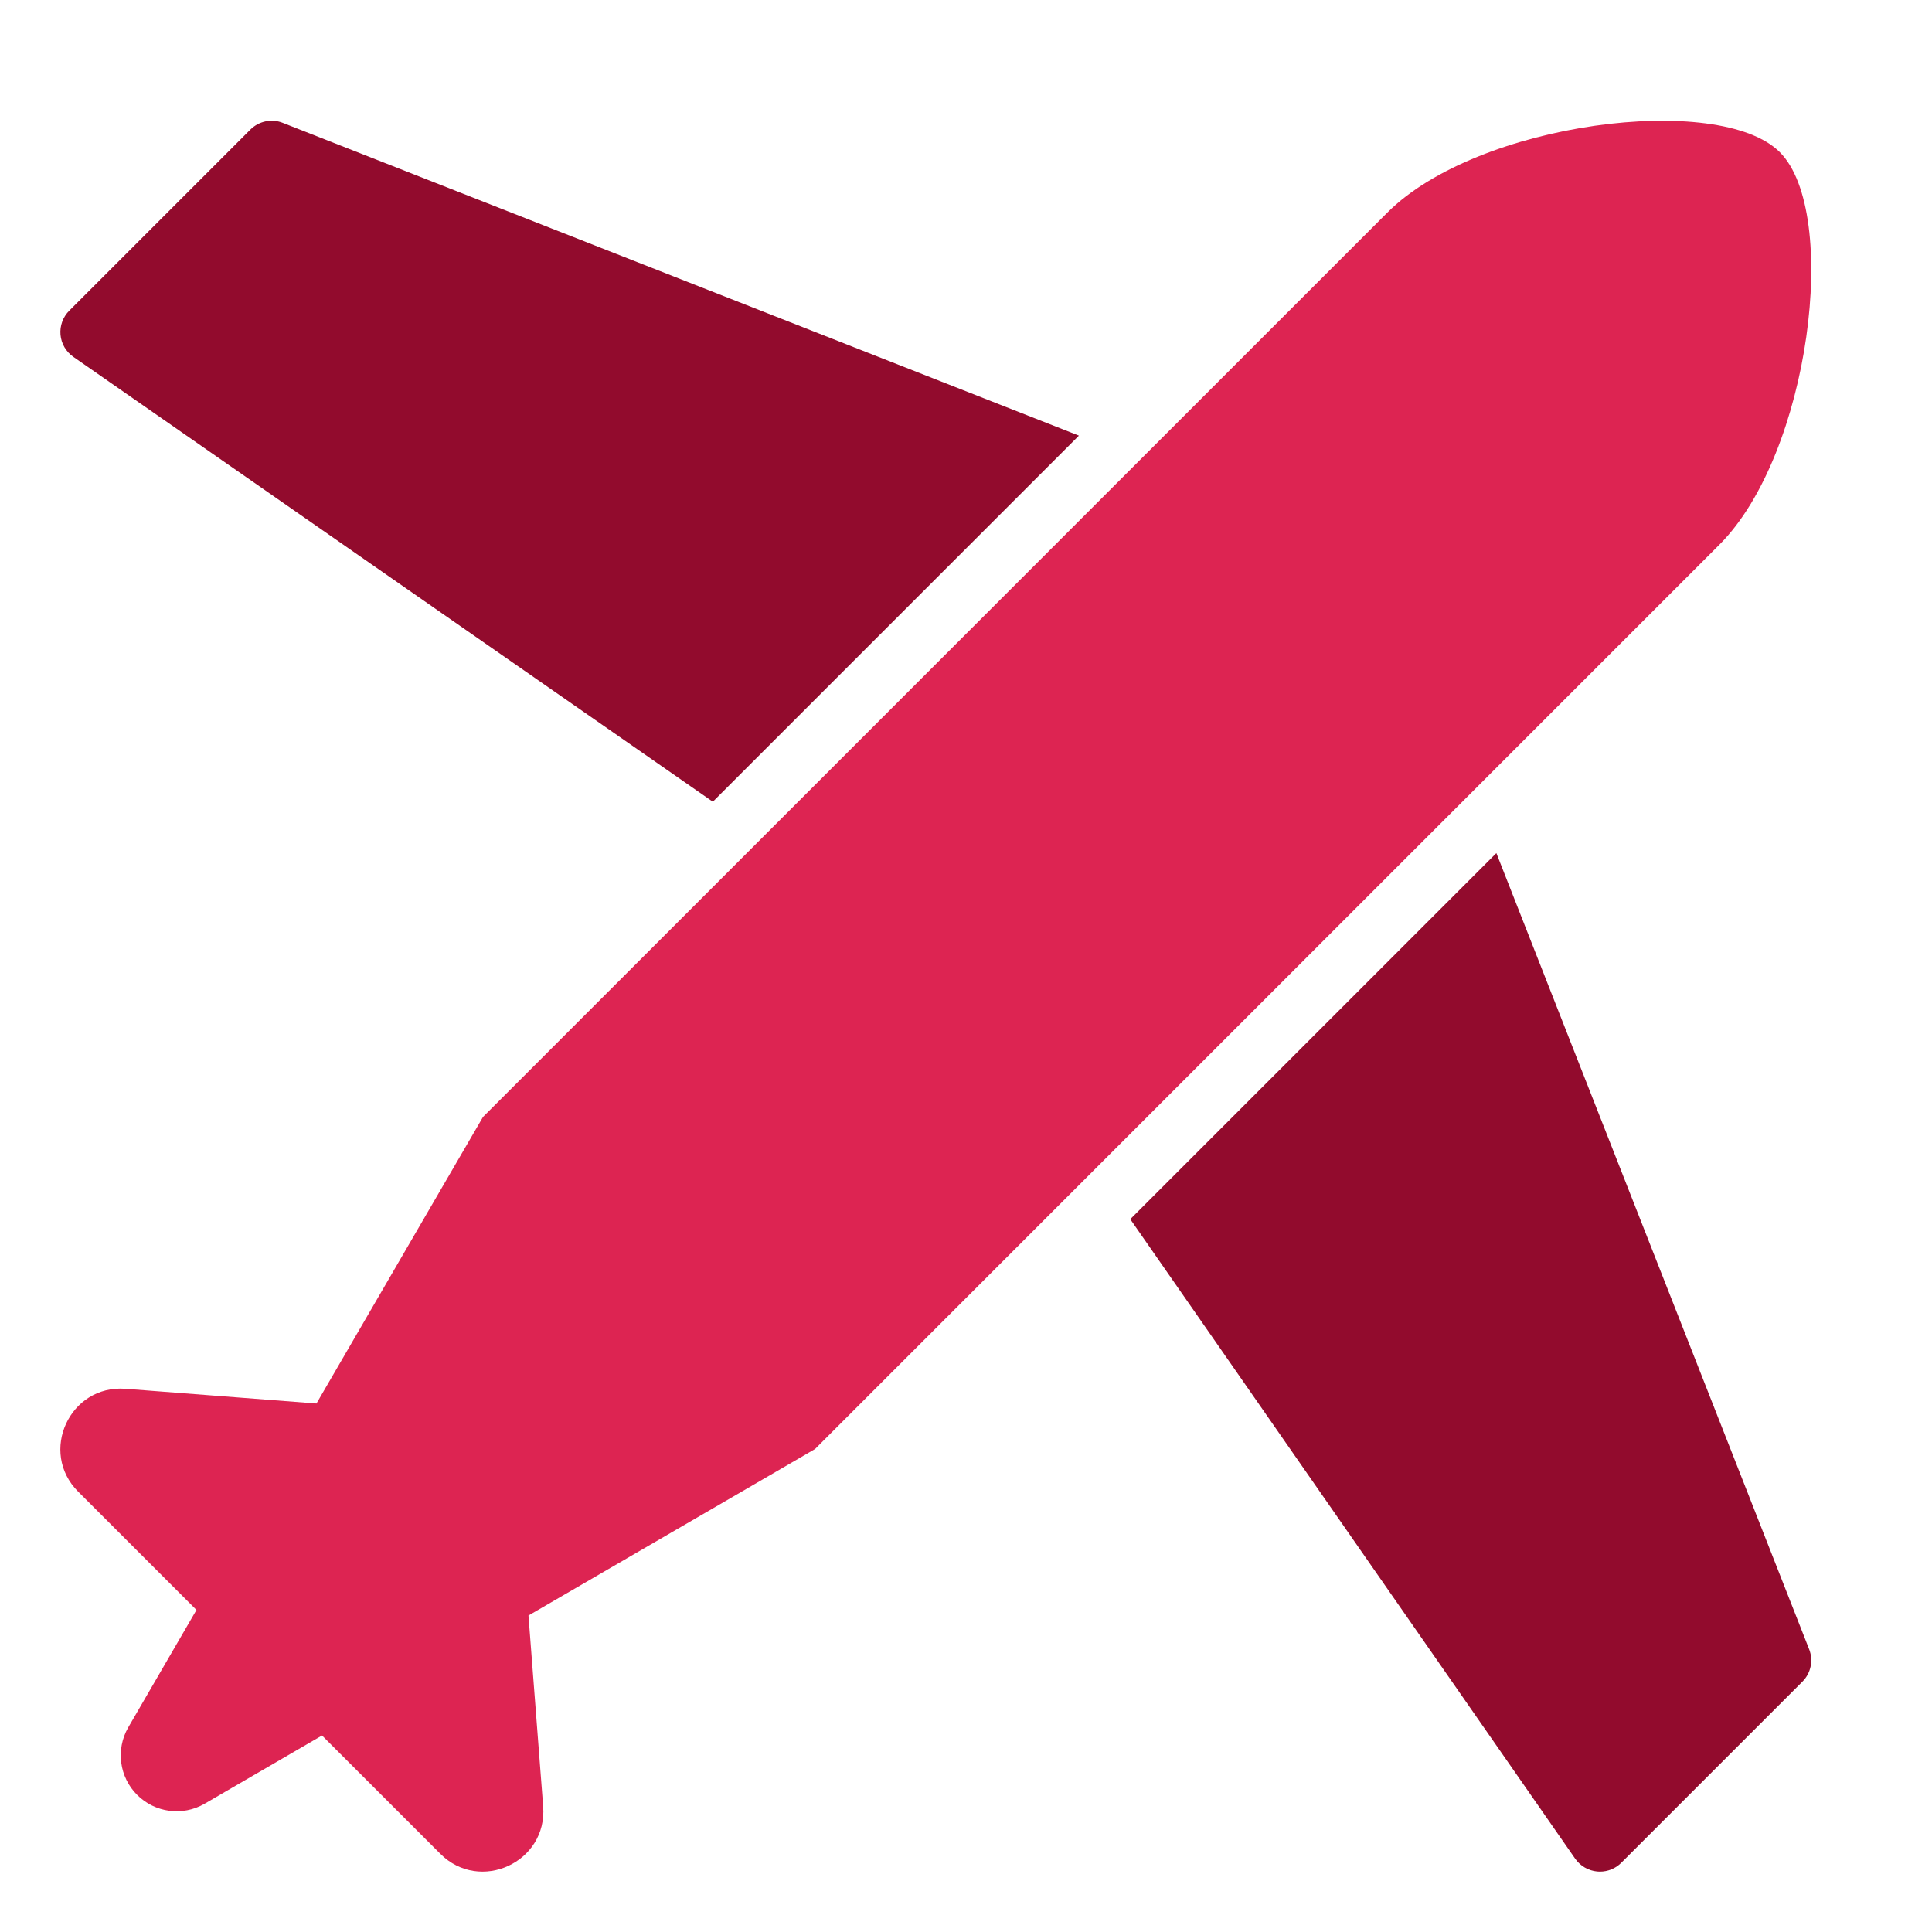
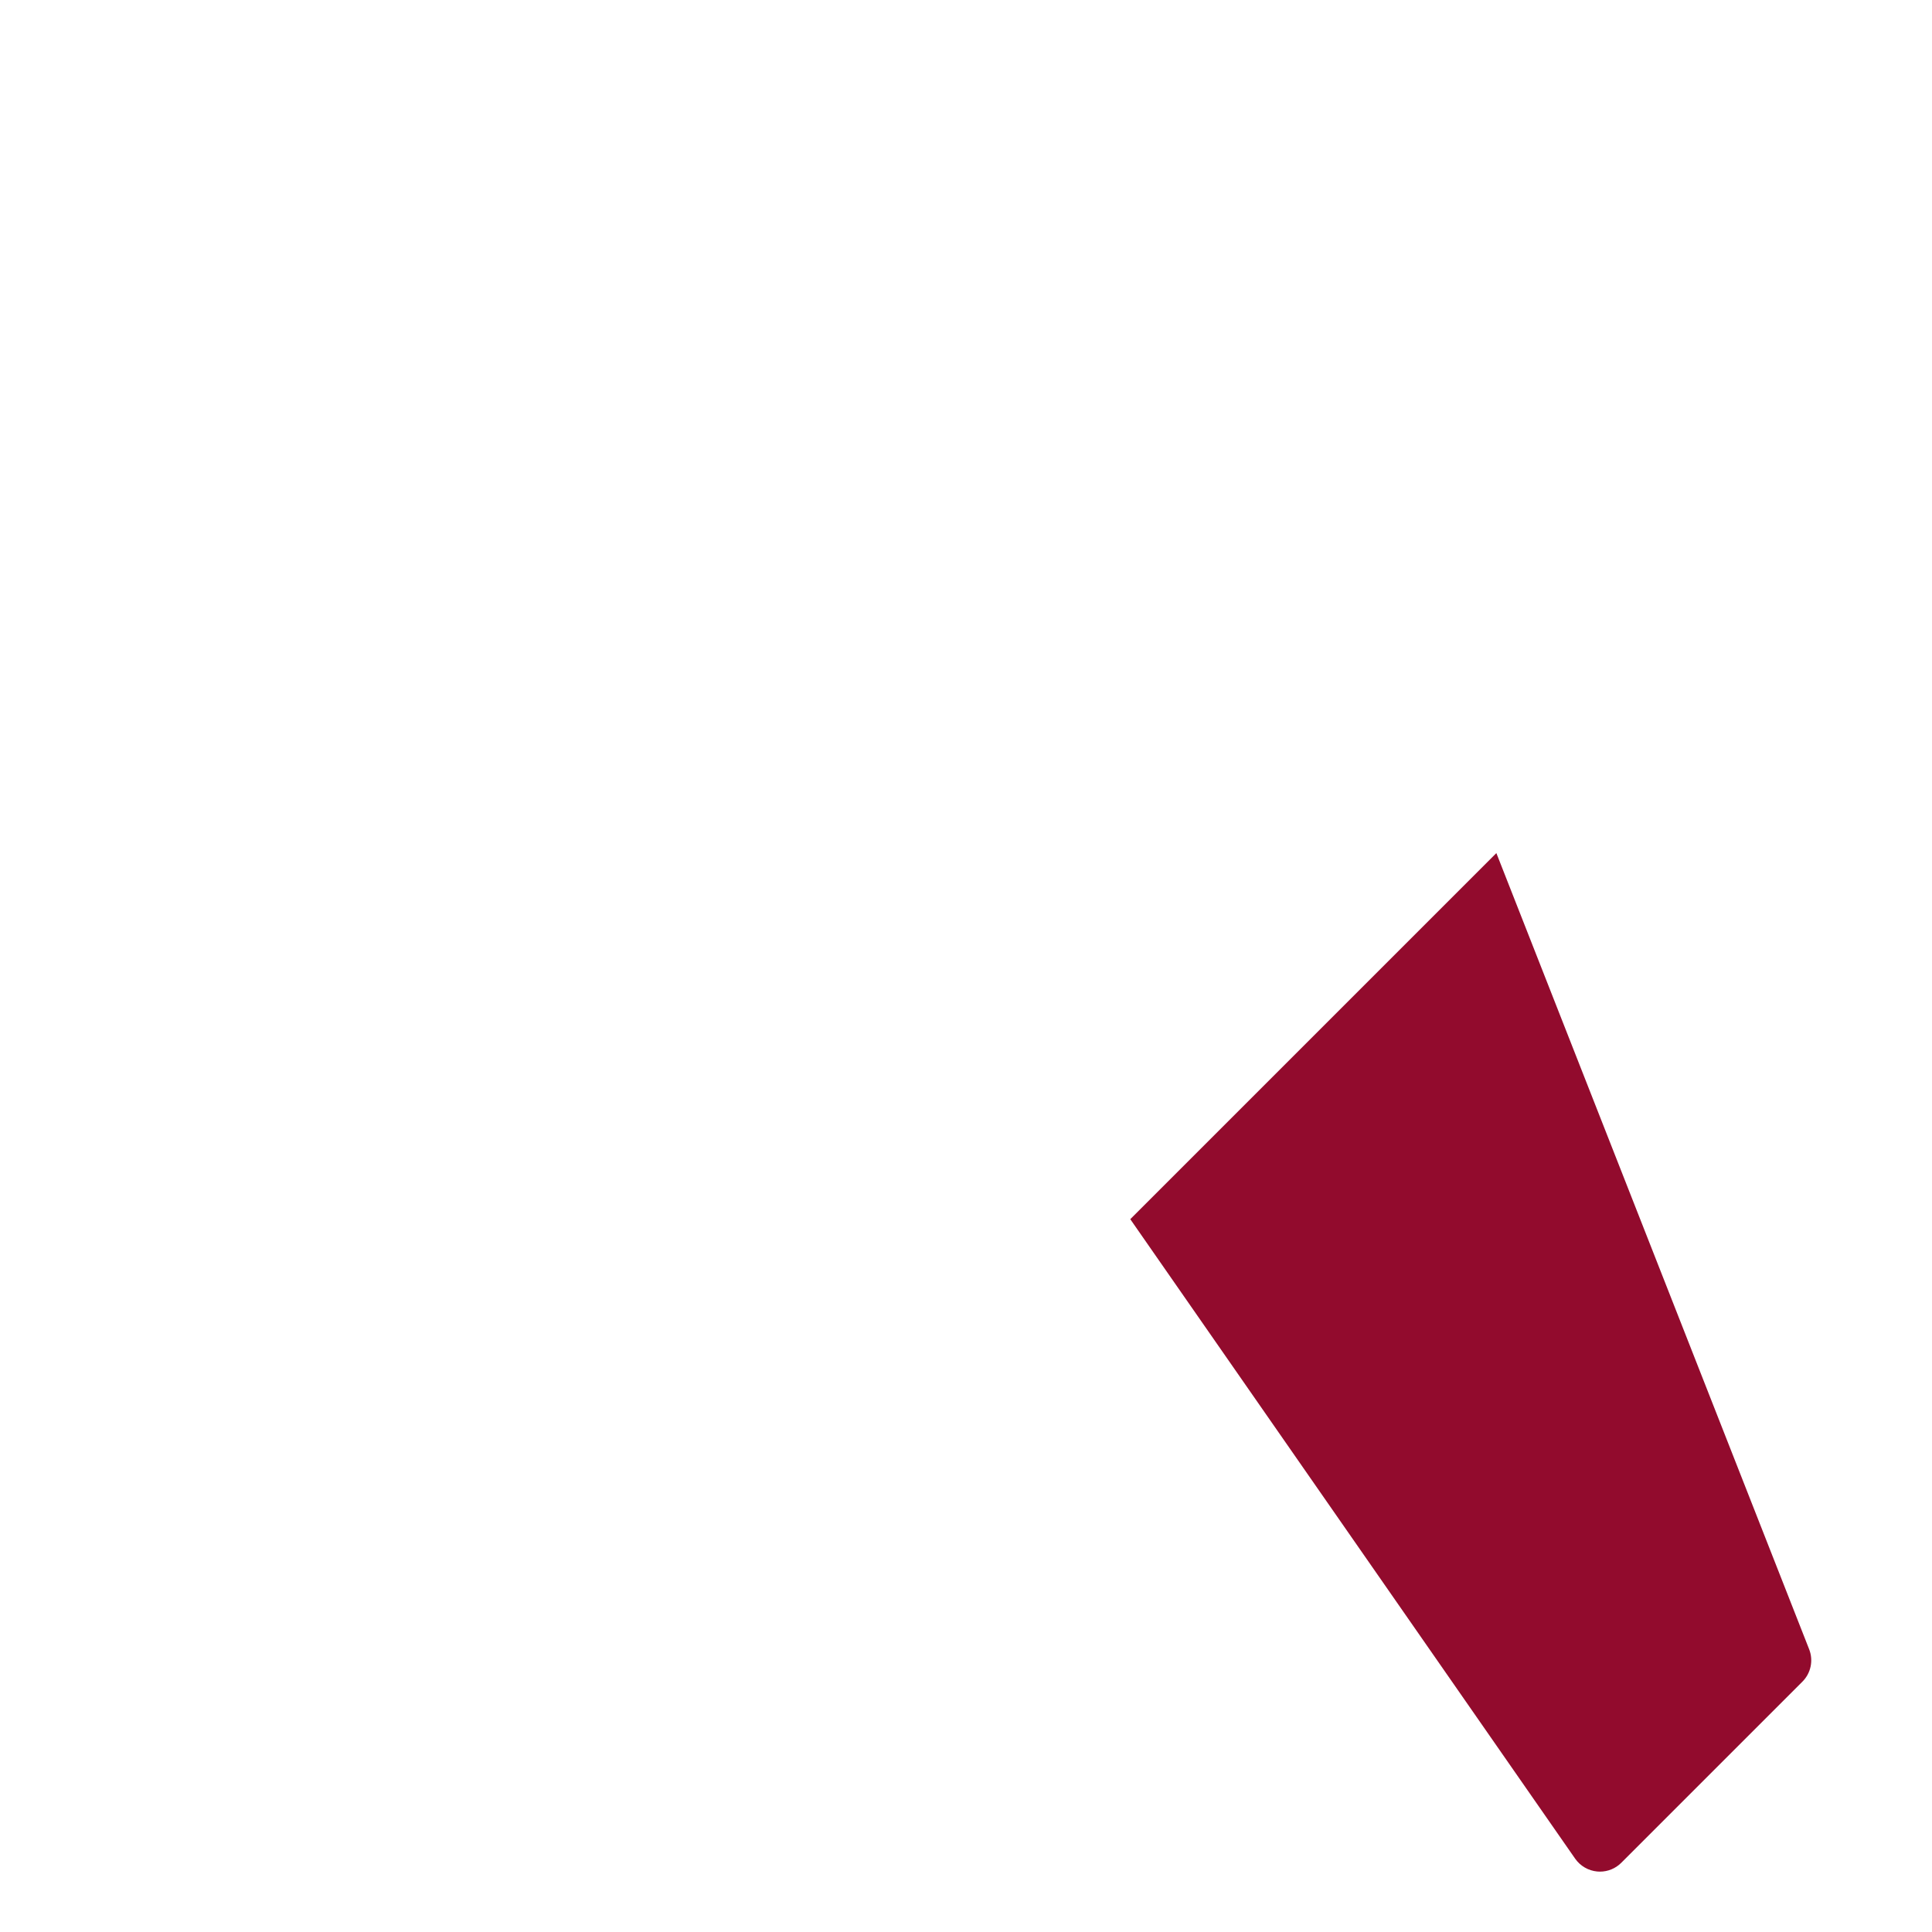
<svg xmlns="http://www.w3.org/2000/svg" version="1.1" x="0px" y="0px" viewBox="0 0 64 64" xml:space="preserve" width="64" height="64">
  <g class="nc-icon-wrapper" fill="#dd2452">
-     <path data-color="color-2" fill="#920b2d" d="M23.613,26.558l12.127-12.127L9.365,4.069c-0.366-0.146-0.79-0.058-1.072,0.224l-6,6 c-0.209,0.209-0.315,0.501-0.289,0.796s0.182,0.563,0.425,0.732L23.613,26.558z" />
    <path data-color="color-2" fill="#920b2d" d="M49.569,28.26L37.442,40.387l14.737,21.184c0.17,0.243,0.438,0.398,0.732,0.425 C52.941,61.999,52.971,62,53,62c0.264,0,0.519-0.104,0.707-0.293l6-6c0.281-0.281,0.369-0.702,0.224-1.072L49.569,28.26z" />
-     <path fill="#dd2452" d="M58.959,5.041c-2-2-9.998-1.002-13,2L16,37l-5.517,9.493l-6.325-0.487c-1.851-0.142-2.881,2.095-1.568,3.408 l3.918,3.918L4.244,57.23c-0.414,0.725-0.292,1.638,0.298,2.228s1.503,0.713,2.228,0.298l3.897-2.265l3.918,3.918 c1.313,1.313,3.551,0.284,3.408-1.568l-0.487-6.325L27,48l29.959-29.959C59.961,15.039,60.959,7.041,58.959,5.041z" />
  </g>
</svg>